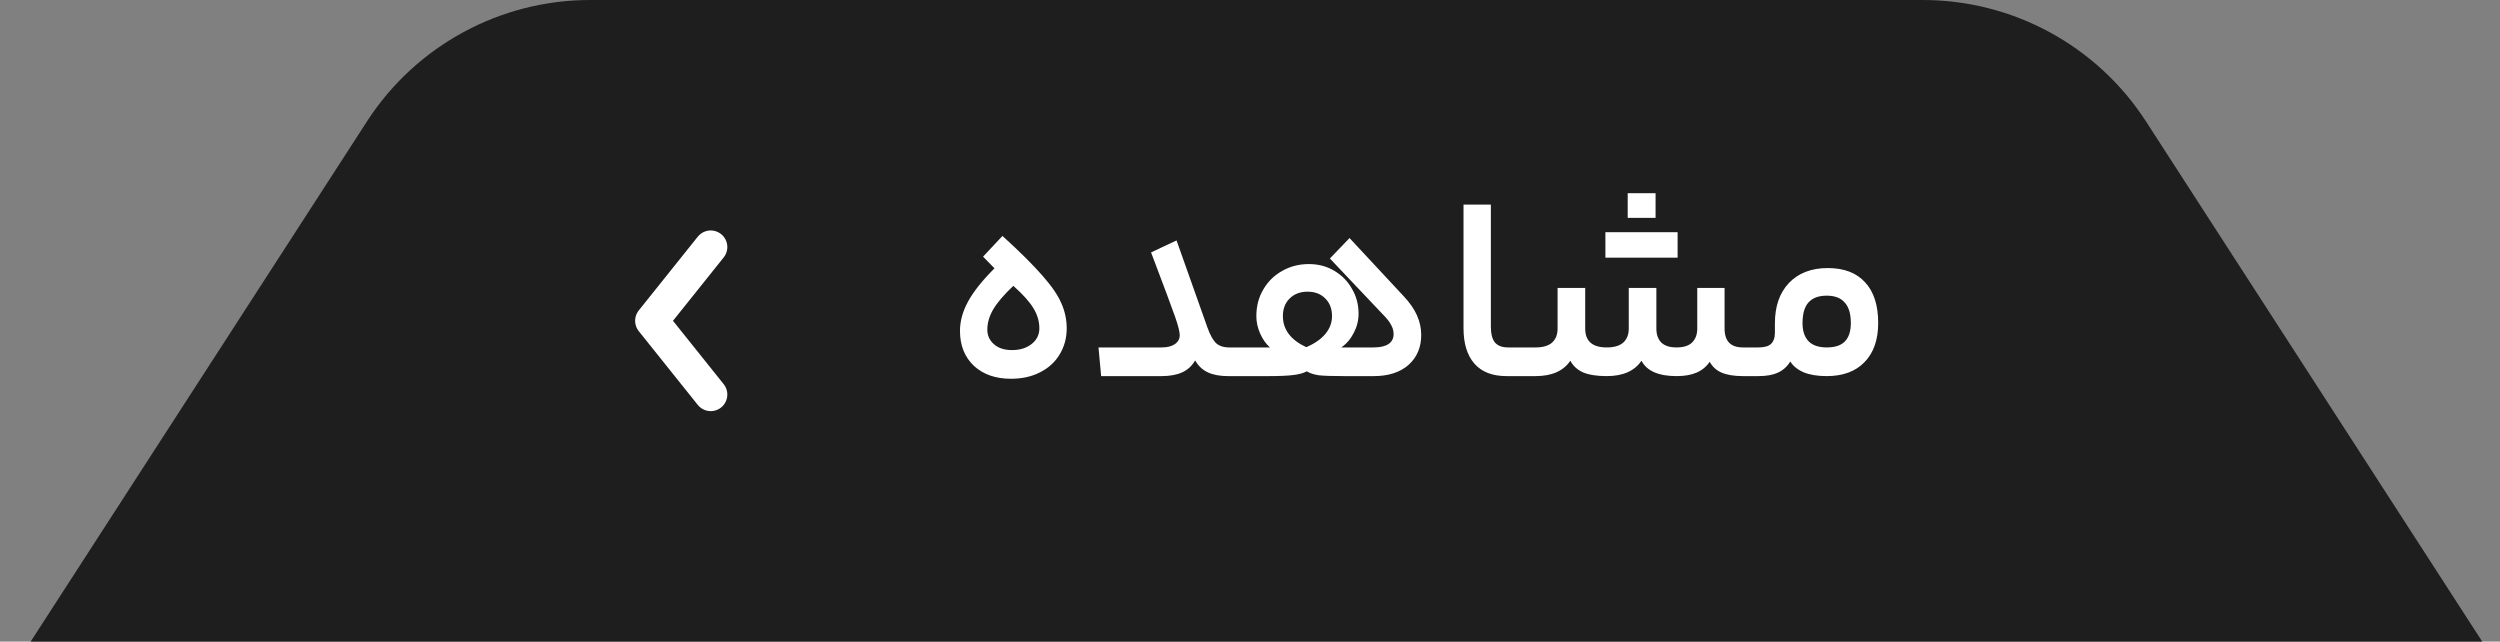
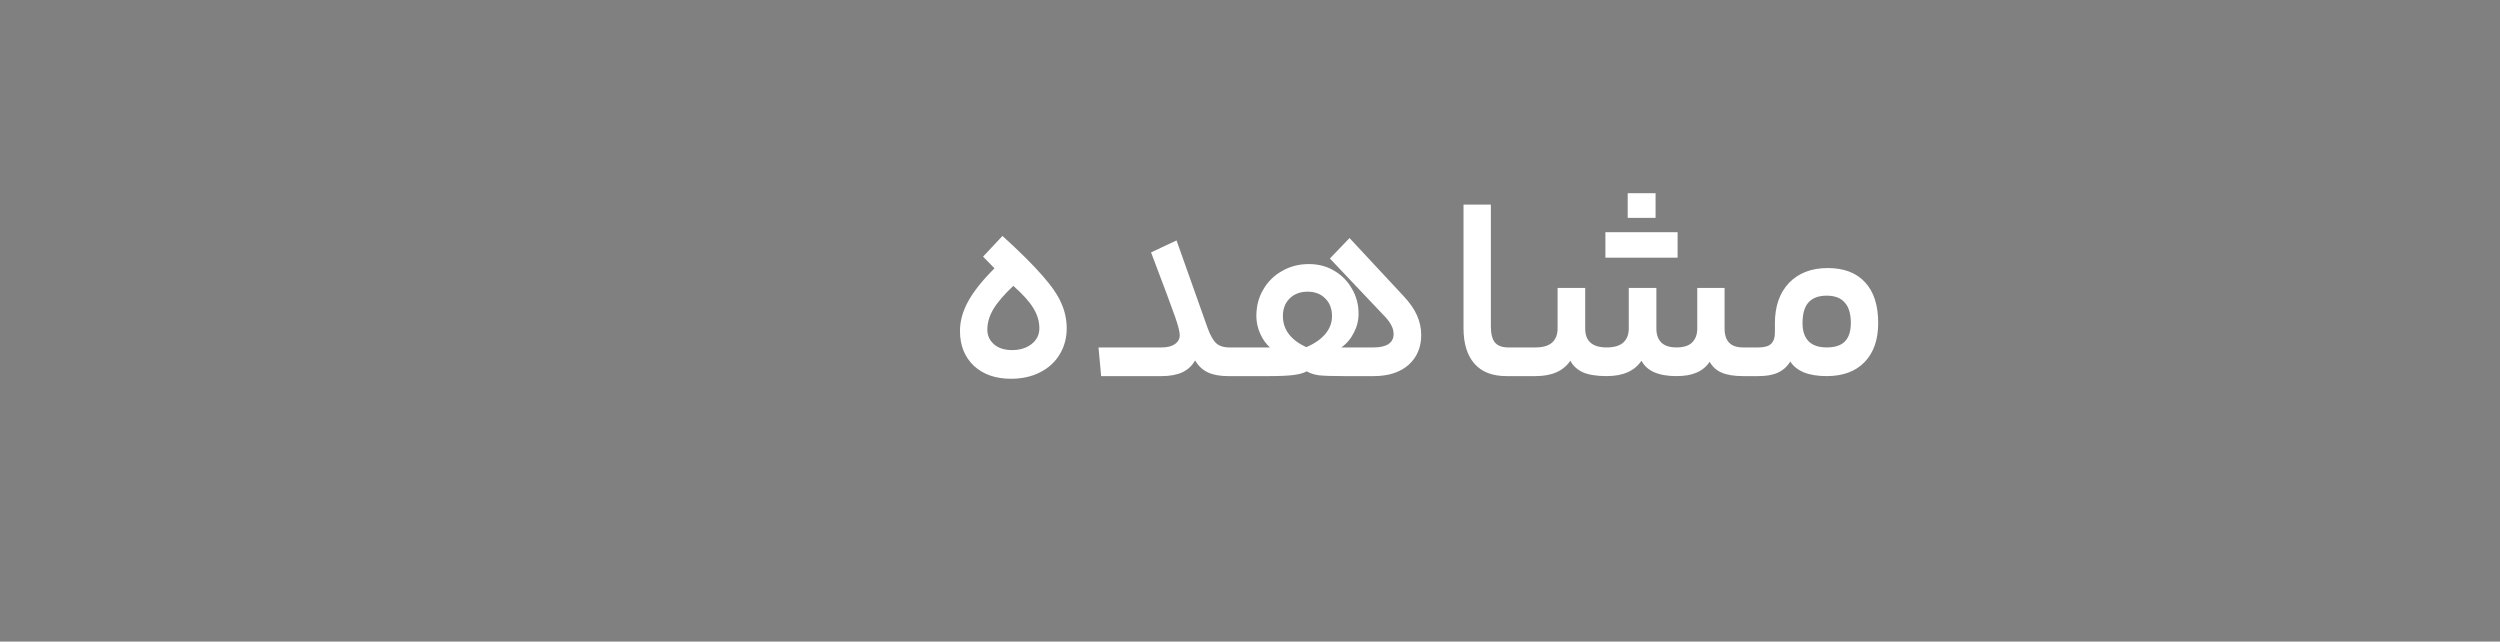
<svg xmlns="http://www.w3.org/2000/svg" width="113" height="29" viewBox="0 0 113 29" fill="none">
  <rect x="0" y="0" width="113" height="29" fill="#808080" stroke="none" />
-   <path d="M96.997 5.486C94.786 2.065 90.983 1.69836e-06 86.91 1.713e-06C64.019 1.79529e-06 49.566 1.76069e-06 26.675 4.07535e-07C22.603 1.66819e-07 18.8 2.065 16.589 5.485L1.294 29.142L112.289 29.142L96.997 5.486Z" fill="#1E1E1E" />
-   <path d="M32.125 11.167L29.458 14.5L32.125 17.833" stroke="white" stroke-width="1.5" stroke-linecap="round" stroke-linejoin="round" />
  <path d="M43.391 14.96C43.391 14.52 43.511 14.08 43.751 13.64C43.991 13.192 44.391 12.688 44.951 12.128L44.435 11.6L45.311 10.664C46.103 11.384 46.707 11.984 47.123 12.464C47.539 12.936 47.823 13.352 47.975 13.712C48.135 14.072 48.215 14.448 48.215 14.84C48.215 15.28 48.107 15.676 47.891 16.028C47.683 16.372 47.387 16.64 47.003 16.832C46.627 17.024 46.191 17.12 45.695 17.12C44.999 17.12 44.439 16.924 44.015 16.532C43.599 16.132 43.391 15.608 43.391 14.96ZM46.979 14.84C46.979 14.528 46.891 14.228 46.715 13.94C46.547 13.652 46.243 13.312 45.803 12.92C45.379 13.32 45.075 13.676 44.891 13.988C44.715 14.292 44.627 14.596 44.627 14.9C44.627 15.164 44.727 15.384 44.927 15.56C45.127 15.736 45.399 15.824 45.743 15.824C46.103 15.824 46.399 15.732 46.631 15.548C46.863 15.364 46.979 15.128 46.979 14.84ZM52.508 15.704C52.756 15.704 52.952 15.656 53.096 15.56C53.248 15.456 53.324 15.32 53.324 15.152C53.324 15 53.256 14.728 53.12 14.336C52.984 13.944 52.62 12.968 52.028 11.408L53.18 10.868L54.572 14.792C54.692 15.128 54.82 15.364 54.956 15.5C55.1 15.636 55.3 15.704 55.556 15.704H55.832C55.912 15.704 55.952 15.928 55.952 16.376C55.952 16.648 55.94 16.82 55.916 16.892C55.9 16.964 55.872 17 55.832 17H55.508C55.14 17 54.836 16.944 54.596 16.832C54.356 16.72 54.164 16.54 54.02 16.292C53.876 16.54 53.68 16.72 53.432 16.832C53.184 16.944 52.876 17 52.508 17H49.772L49.652 15.704H52.508ZM57.399 15.704C57.215 15.536 57.067 15.324 56.955 15.068C56.843 14.812 56.787 14.552 56.787 14.288C56.787 13.84 56.891 13.44 57.099 13.088C57.307 12.728 57.591 12.448 57.951 12.248C58.311 12.04 58.715 11.936 59.163 11.936C59.587 11.936 59.967 12.036 60.303 12.236C60.647 12.436 60.915 12.708 61.107 13.052C61.307 13.388 61.407 13.764 61.407 14.18C61.407 14.484 61.335 14.772 61.191 15.044C61.055 15.316 60.867 15.536 60.627 15.704H62.091C62.387 15.704 62.611 15.652 62.763 15.548C62.915 15.444 62.991 15.296 62.991 15.104C62.991 14.96 62.955 14.824 62.883 14.696C62.819 14.56 62.687 14.392 62.487 14.192L60.111 11.684L60.999 10.76L63.435 13.376C63.715 13.672 63.919 13.964 64.047 14.252C64.175 14.54 64.239 14.836 64.239 15.14C64.239 15.7 64.047 16.152 63.663 16.496C63.279 16.832 62.755 17 62.091 17H60.747C60.227 17 59.851 16.988 59.619 16.964C59.395 16.932 59.211 16.872 59.067 16.784C58.923 16.864 58.719 16.92 58.455 16.952C58.199 16.984 57.831 17 57.351 17H55.827C55.747 17 55.707 16.792 55.707 16.376C55.707 15.928 55.747 15.704 55.827 15.704H57.399ZM59.043 15.692C59.419 15.532 59.707 15.332 59.907 15.092C60.107 14.852 60.207 14.584 60.207 14.288C60.207 13.96 60.107 13.696 59.907 13.496C59.707 13.288 59.439 13.184 59.103 13.184C58.767 13.184 58.495 13.288 58.287 13.496C58.087 13.696 57.987 13.96 57.987 14.288C57.987 14.896 58.339 15.364 59.043 15.692ZM68.455 15.704C68.495 15.704 68.523 15.748 68.539 15.836C68.563 15.924 68.575 16.104 68.575 16.376C68.575 16.632 68.563 16.8 68.539 16.88C68.523 16.96 68.495 17 68.455 17H68.095C67.455 17 66.971 16.812 66.643 16.436C66.315 16.06 66.151 15.528 66.151 14.84V9.248H67.387V14.756C67.387 15.084 67.447 15.324 67.567 15.476C67.695 15.628 67.895 15.704 68.167 15.704H68.455ZM69.407 15.704C69.736 15.704 69.984 15.632 70.151 15.488C70.32 15.336 70.403 15.124 70.403 14.852V13.016H71.651V14.852C71.651 15.42 71.975 15.704 72.624 15.704C72.951 15.704 73.2 15.632 73.368 15.488C73.535 15.336 73.62 15.124 73.62 14.852V13.016H74.868V14.852C74.868 15.124 74.944 15.336 75.096 15.488C75.248 15.632 75.475 15.704 75.779 15.704C76.091 15.704 76.323 15.632 76.475 15.488C76.635 15.336 76.716 15.124 76.716 14.852V13.016H77.951V14.852C77.951 15.42 78.228 15.704 78.779 15.704H79.2C79.279 15.704 79.32 15.928 79.32 16.376C79.32 16.792 79.279 17 79.2 17H78.779C78.388 17 78.067 16.948 77.82 16.844C77.579 16.74 77.4 16.576 77.279 16.352C77.127 16.576 76.927 16.74 76.68 16.844C76.439 16.948 76.139 17 75.779 17C74.963 17 74.436 16.768 74.195 16.304C73.883 16.768 73.359 17 72.624 17C72.175 17 71.82 16.944 71.555 16.832C71.291 16.712 71.1 16.536 70.98 16.304C70.668 16.768 70.144 17 69.407 17H68.46C68.379 17 68.34 16.792 68.34 16.376C68.34 15.928 68.379 15.704 68.46 15.704H69.407ZM74.832 8.732V9.848H73.572V8.732H74.832ZM75.828 10.496V11.648H72.564V10.496H75.828ZM79.482 15.704C79.746 15.704 79.934 15.652 80.046 15.548C80.166 15.436 80.226 15.264 80.226 15.032V14.612C80.226 13.844 80.438 13.236 80.862 12.788C81.294 12.34 81.878 12.116 82.614 12.116C83.35 12.116 83.914 12.332 84.306 12.764C84.698 13.188 84.894 13.8 84.894 14.6C84.894 15.36 84.686 15.952 84.27 16.376C83.862 16.792 83.294 17 82.566 17C82.158 17 81.814 16.944 81.534 16.832C81.254 16.712 81.05 16.548 80.922 16.34C80.778 16.572 80.59 16.74 80.358 16.844C80.134 16.948 79.842 17 79.482 17H79.194C79.114 17 79.074 16.792 79.074 16.376C79.074 15.928 79.114 15.704 79.194 15.704H79.482ZM83.658 14.6C83.658 14.184 83.566 13.876 83.382 13.676C83.206 13.468 82.934 13.364 82.566 13.364C82.198 13.364 81.922 13.468 81.738 13.676C81.562 13.876 81.474 14.188 81.474 14.612C81.474 14.964 81.566 15.236 81.75 15.428C81.934 15.612 82.206 15.704 82.566 15.704C82.934 15.704 83.206 15.616 83.382 15.44C83.566 15.256 83.658 14.976 83.658 14.6Z" fill="white" />
</svg>